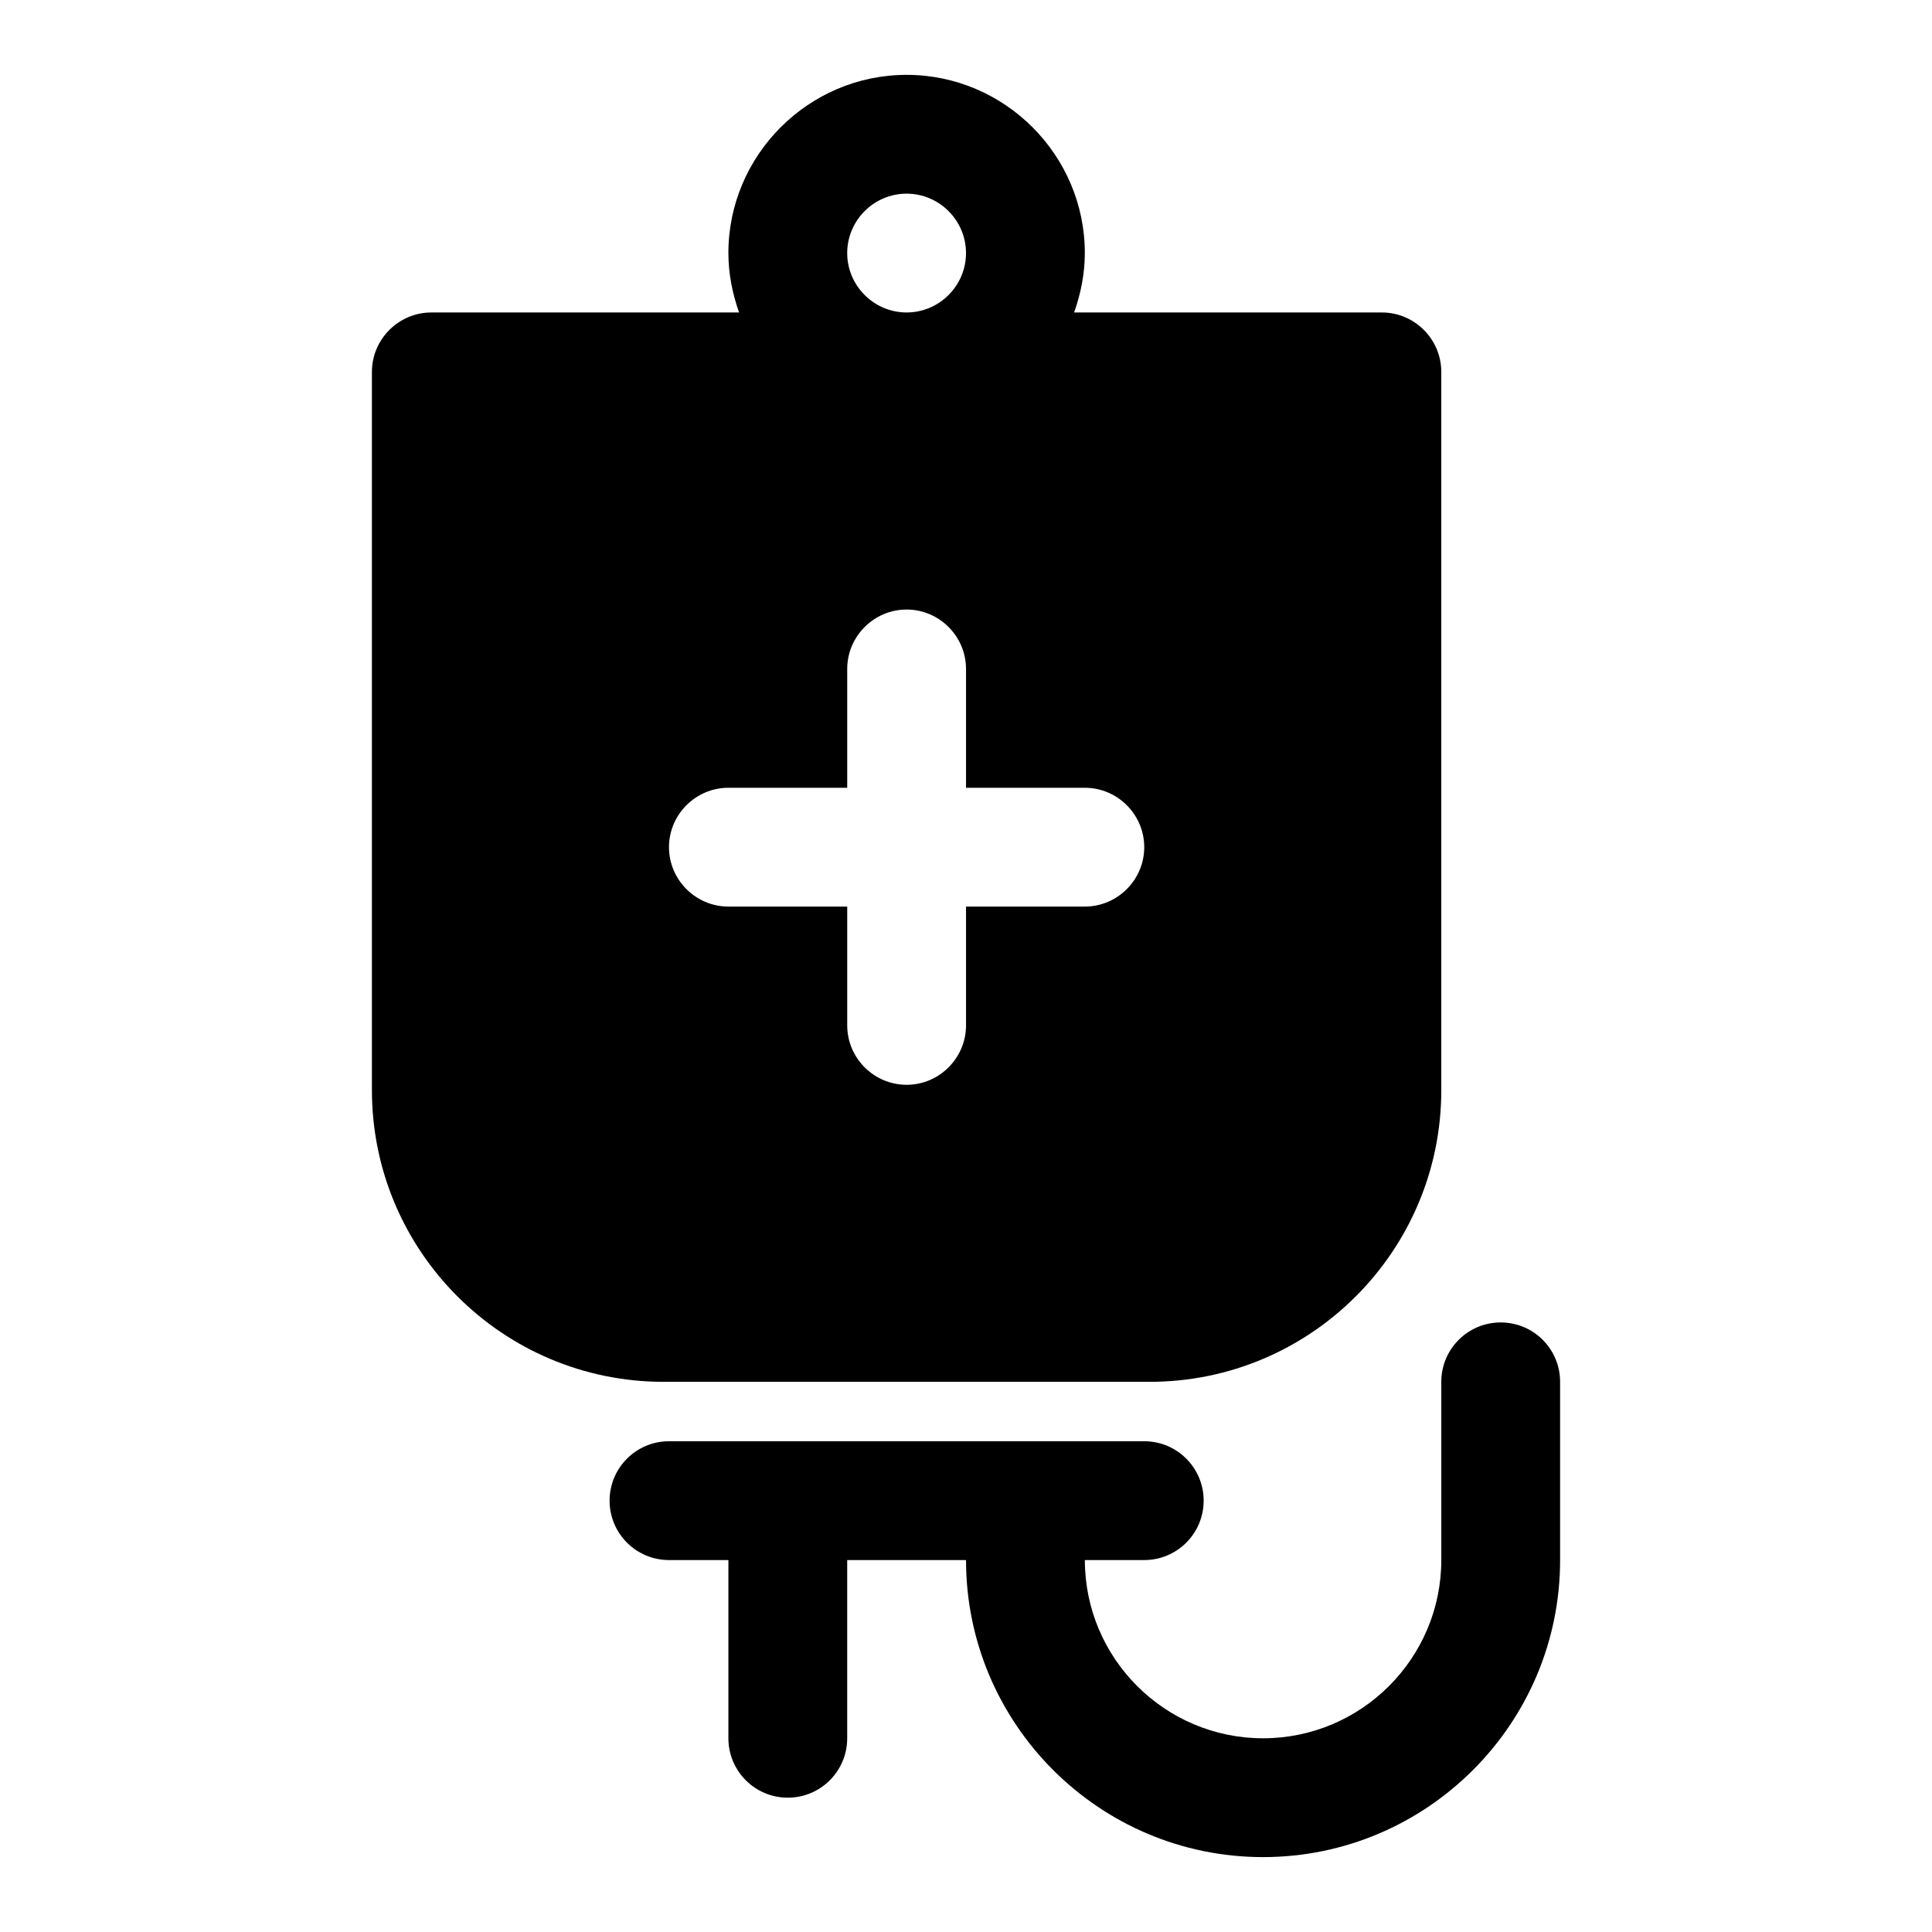
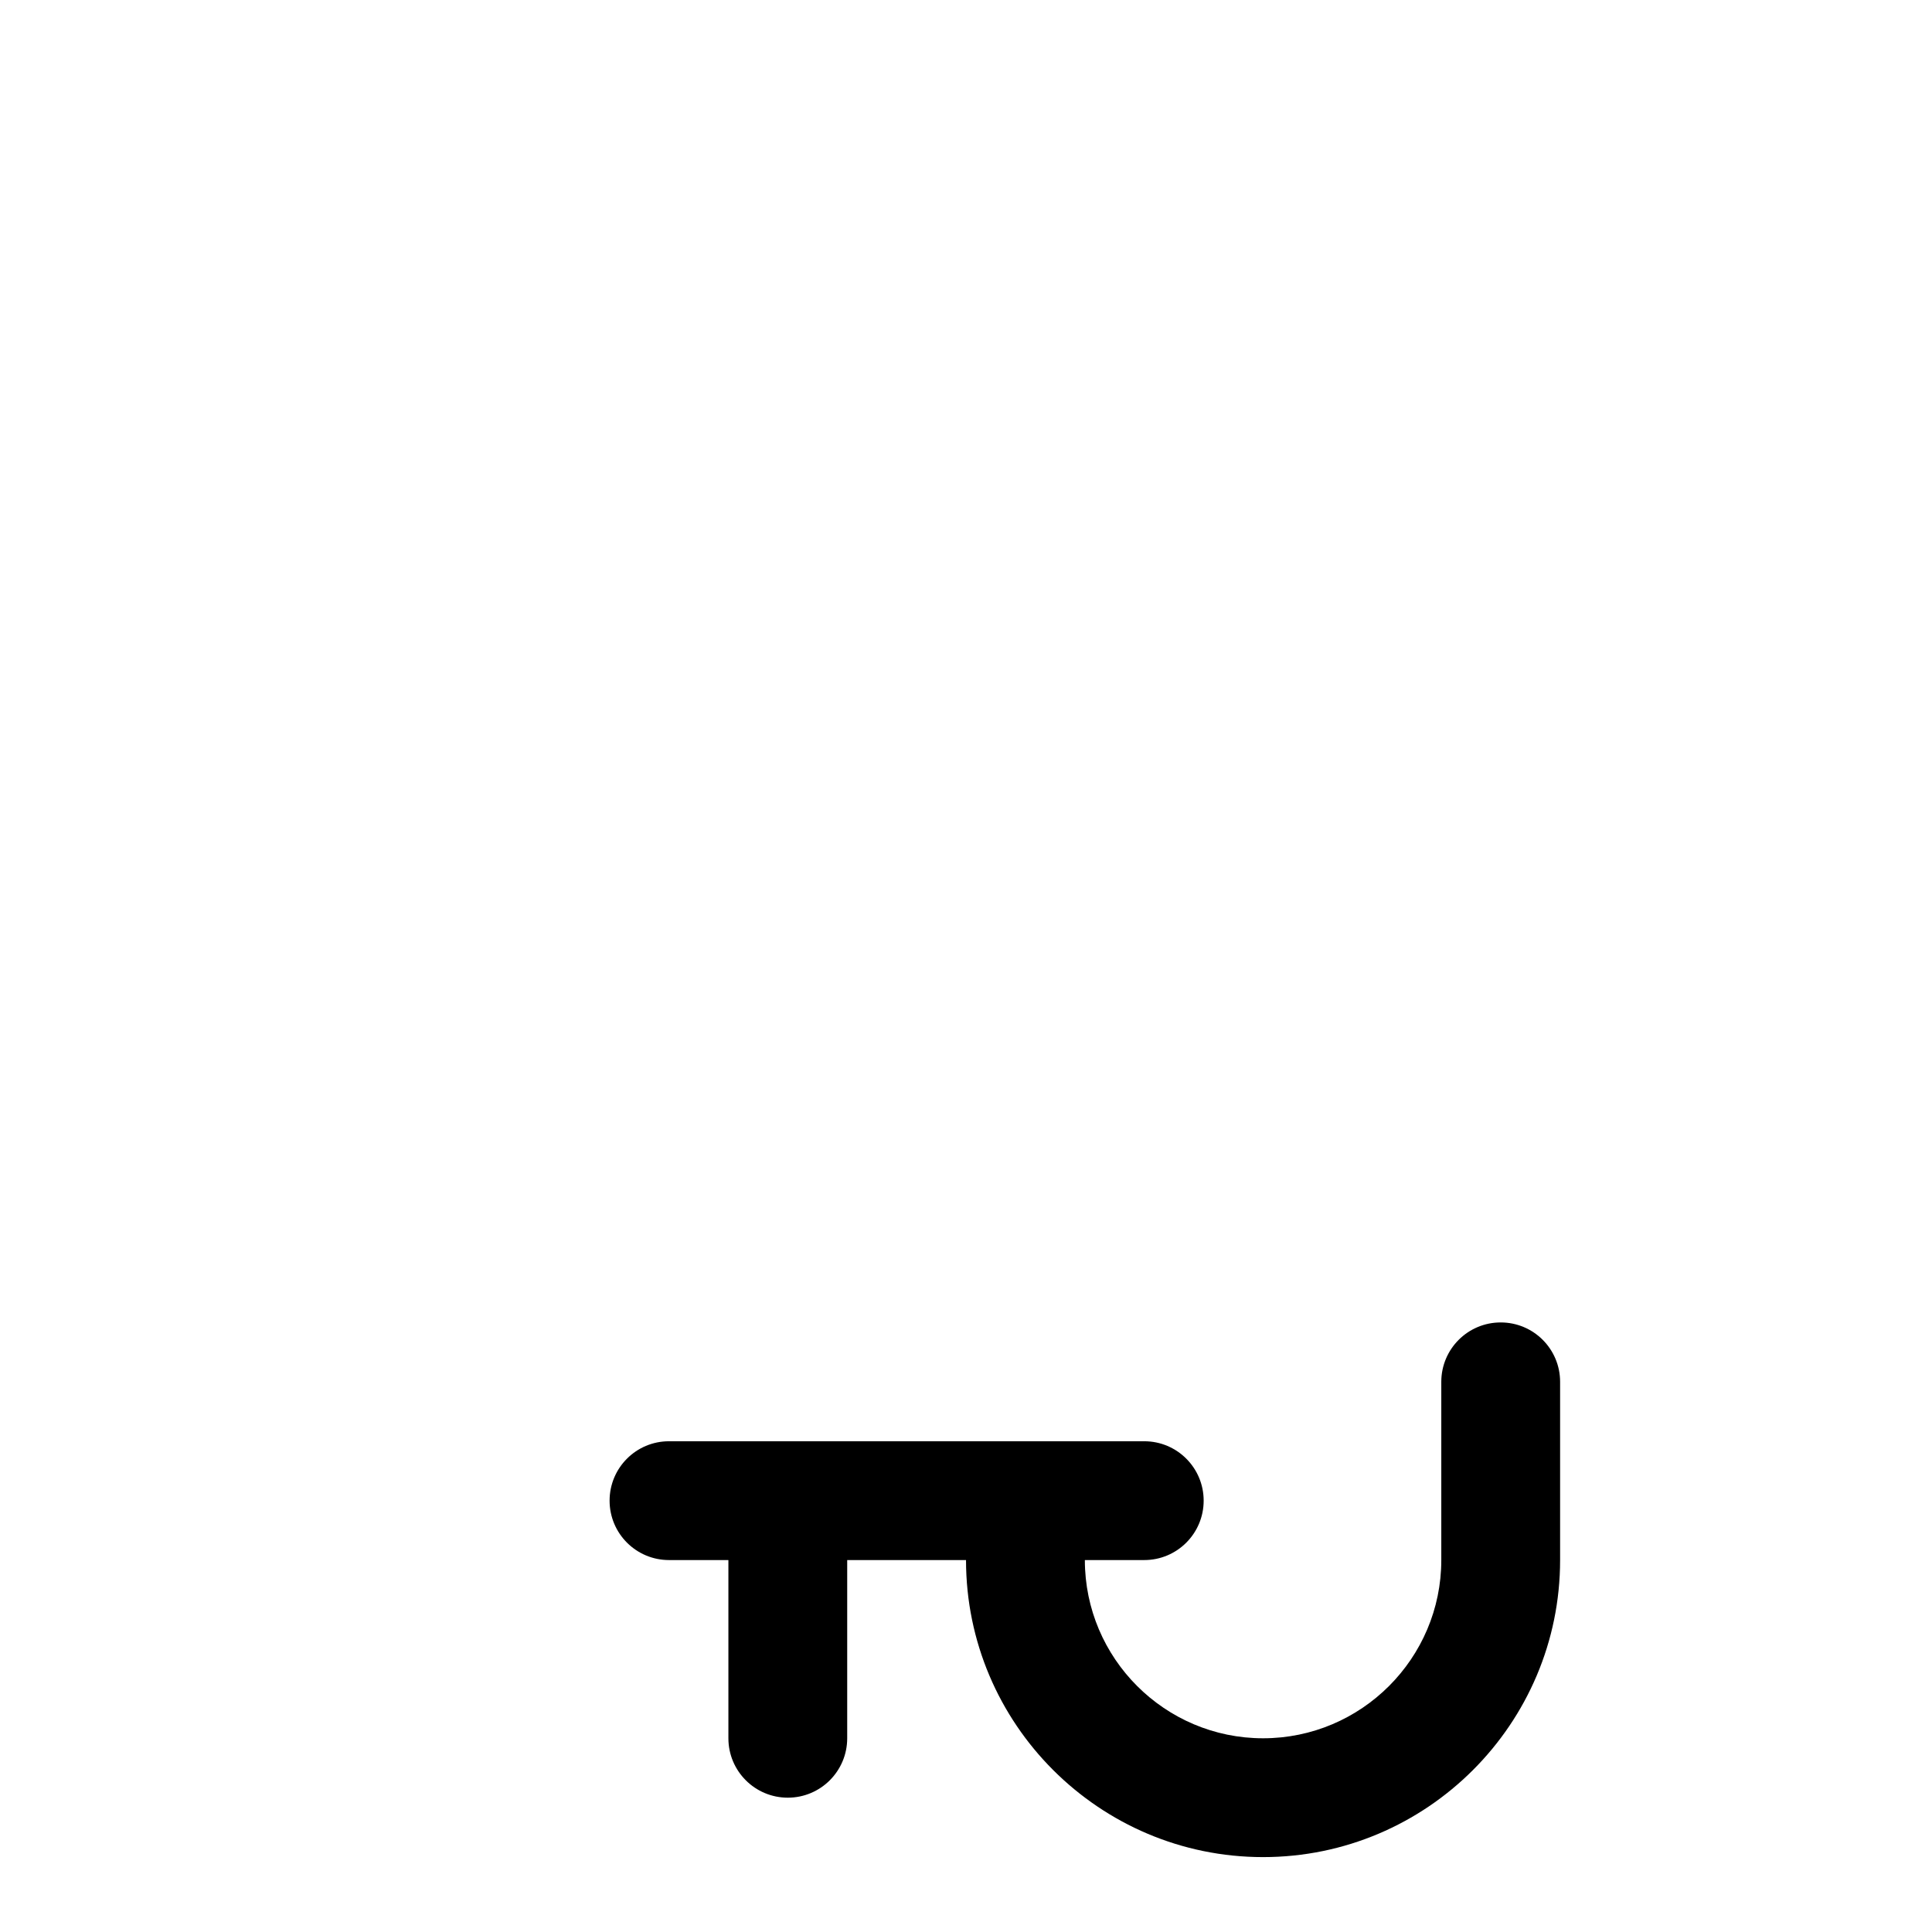
<svg xmlns="http://www.w3.org/2000/svg" fill="#000000" width="800px" height="800px" version="1.1" viewBox="144 144 512 512">
  <g>
-     <path d="m510.21 226.81h-81.555c1.73-4.879 2.836-10.23 2.836-15.742 0-25.977-21.254-47.23-47.23-47.23-25.977 0-47.23 21.254-47.23 47.23 0 5.512 1.102 10.863 2.832 15.742h-81.559c-8.656 0-15.742 7.086-15.742 15.746v190.34c0 42.668 34.637 77.305 77.301 77.305h128.79c42.668 0 77.305-34.637 77.305-77.305v-190.34c0-8.66-7.082-15.746-15.742-15.746zm-125.95-31.488c8.66 0 15.742 7.086 15.742 15.742 0 8.66-7.086 15.742-15.742 15.742-8.66 0-15.742-7.086-15.742-15.742s7.082-15.742 15.742-15.742zm47.234 188.93h-31.488v31.488c0 8.66-7.086 15.742-15.742 15.742-8.66 0-15.742-7.086-15.742-15.742v-31.488h-31.488c-8.66 0-15.742-7.086-15.742-15.742 0-8.66 7.086-15.742 15.742-15.742h31.488v-31.488c0-8.66 7.086-15.742 15.742-15.742 8.66 0 15.742 7.086 15.742 15.742v31.488h31.488c8.66 0 15.742 7.086 15.742 15.742s-7.086 15.742-15.742 15.742z" />
    <path d="m541.7 494.46c-8.707 0-15.742 7.055-15.742 15.742v47.23c0 26.039-21.191 47.23-47.23 47.23-26.039 0-47.23-21.191-47.23-47.23h15.742c8.707 0 15.742-7.055 15.742-15.742 0-8.691-7.039-15.742-15.742-15.742h-125.95c-8.707 0-15.742 7.055-15.742 15.742 0 8.691 7.039 15.742 15.742 15.742h15.742v47.23c0 8.691 7.039 15.742 15.742 15.742 8.707 0 15.742-7.055 15.742-15.742v-47.23h31.488c0 43.406 35.312 78.719 78.719 78.719s78.719-35.312 78.719-78.719v-47.23c0.004-8.688-7.031-15.742-15.738-15.742z" />
  </g>
</svg>